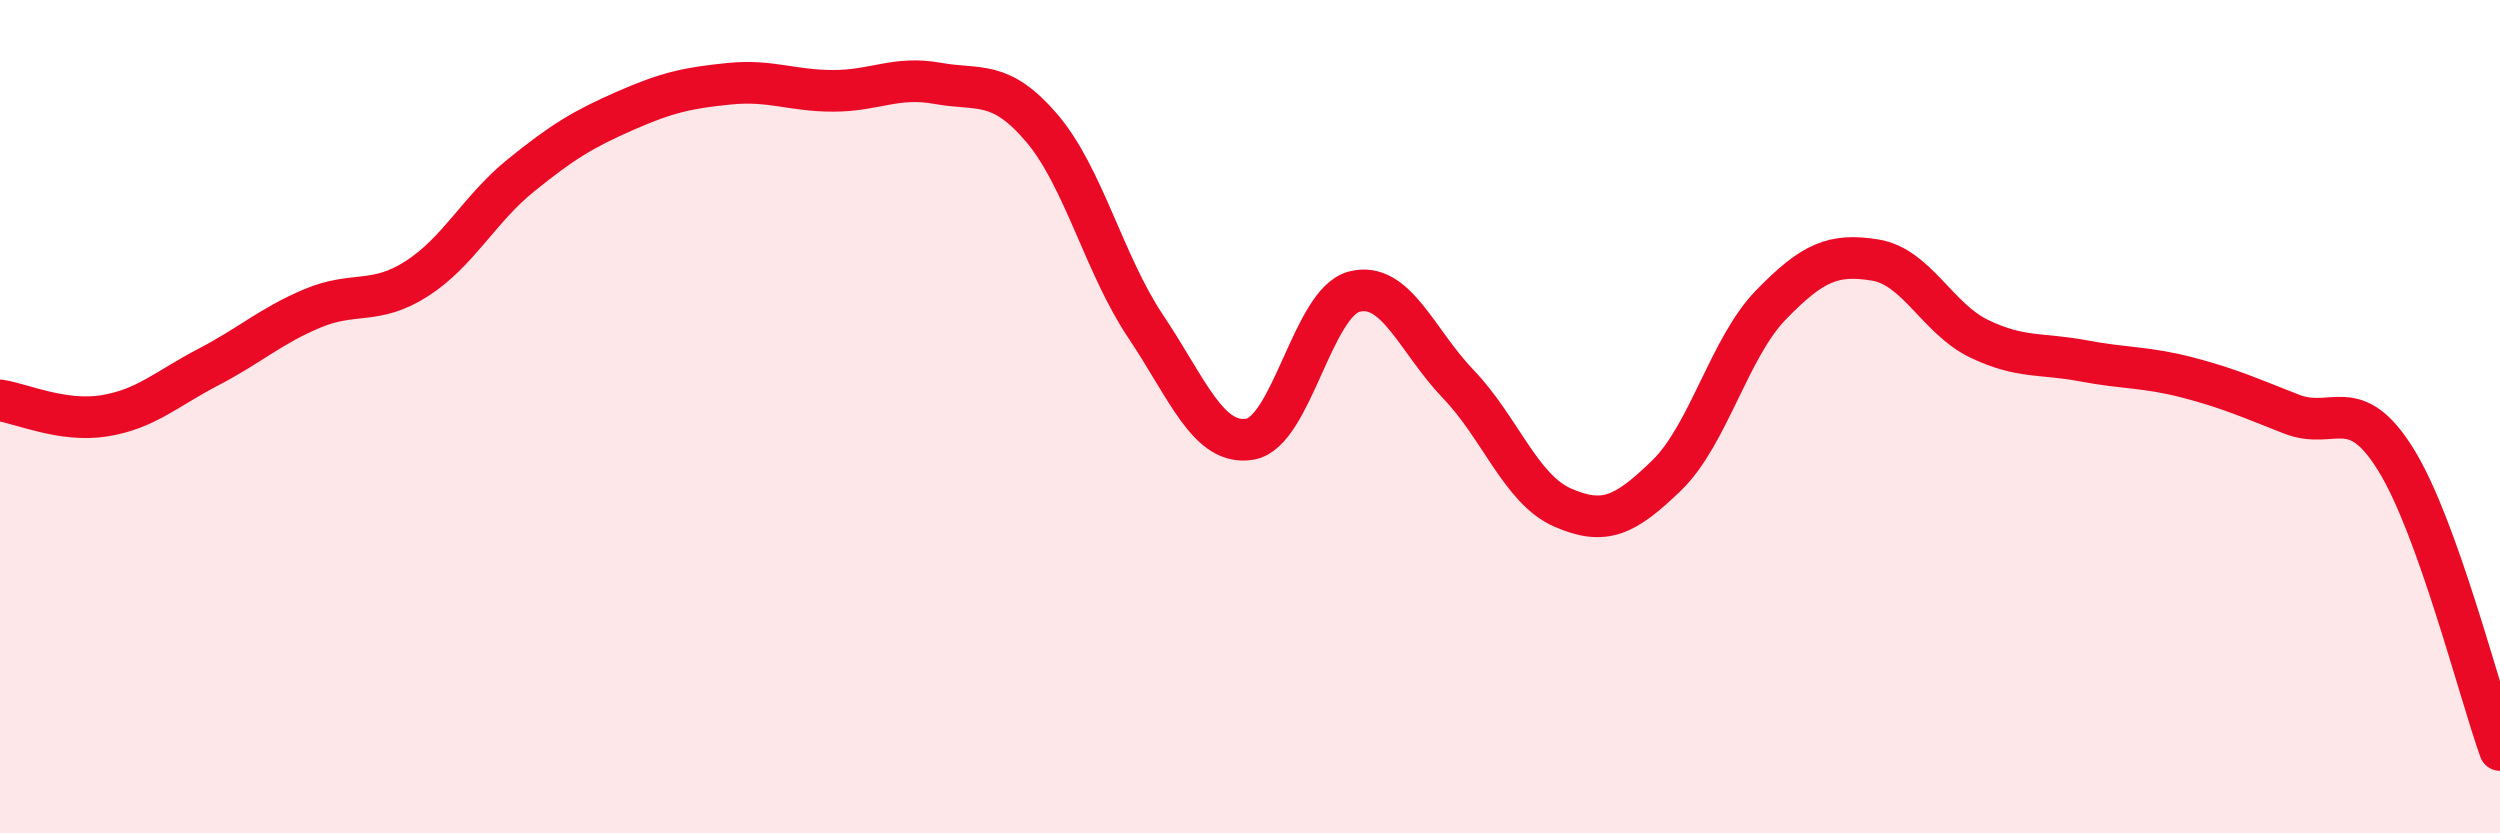
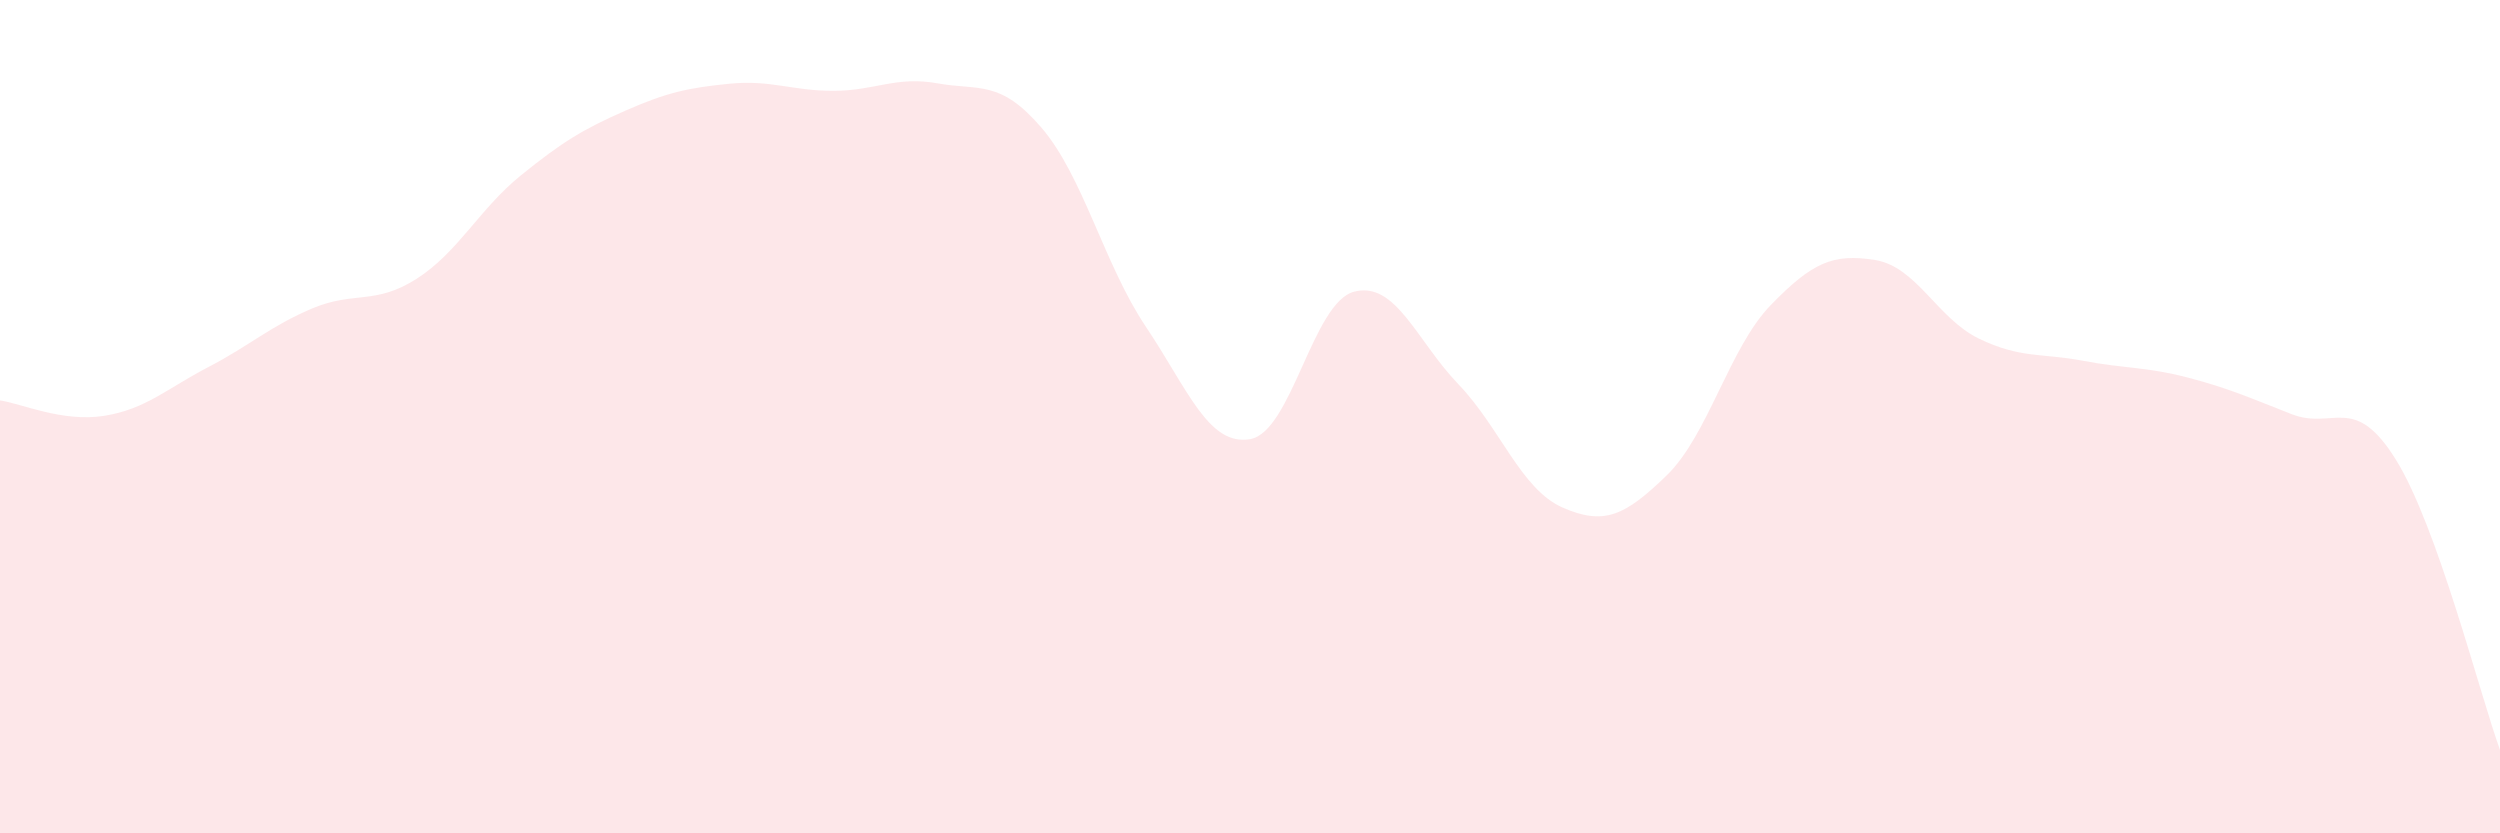
<svg xmlns="http://www.w3.org/2000/svg" width="60" height="20" viewBox="0 0 60 20">
  <path d="M 0,9.61 C 0.5,9.68 1.5,10.14 2.5,9.98 C 3.5,9.82 4,9.33 5,8.81 C 6,8.29 6.5,7.82 7.5,7.4 C 8.5,6.98 9,7.33 10,6.69 C 11,6.05 11.5,5.02 12.5,4.21 C 13.5,3.4 14,3.1 15,2.66 C 16,2.22 16.5,2.11 17.5,2.01 C 18.5,1.91 19,2.18 20,2.18 C 21,2.18 21.5,1.82 22.5,2 C 23.5,2.18 24,1.9 25,3.07 C 26,4.24 26.5,6.35 27.5,7.84 C 28.5,9.33 29,10.71 30,10.54 C 31,10.37 31.5,7.26 32.5,7 C 33.5,6.74 34,8.18 35,9.22 C 36,10.26 36.5,11.74 37.5,12.18 C 38.5,12.62 39,12.38 40,11.41 C 41,10.44 41.5,8.35 42.5,7.32 C 43.5,6.29 44,6.08 45,6.24 C 46,6.4 46.5,7.65 47.5,8.13 C 48.5,8.61 49,8.47 50,8.66 C 51,8.85 51.5,8.8 52.5,9.06 C 53.5,9.32 54,9.55 55,9.94 C 56,10.33 56.5,9.42 57.5,11.03 C 58.5,12.64 59.5,16.61 60,18L60 20L0 20Z" fill="#EB0A25" opacity="0.1" stroke-linecap="round" stroke-linejoin="round" />
-   <path d="M 0,9.61 C 0.5,9.68 1.5,10.14 2.5,9.98 C 3.5,9.82 4,9.33 5,8.81 C 6,8.29 6.5,7.82 7.5,7.4 C 8.5,6.98 9,7.33 10,6.69 C 11,6.05 11.5,5.02 12.5,4.21 C 13.5,3.4 14,3.1 15,2.66 C 16,2.22 16.5,2.11 17.5,2.01 C 18.5,1.91 19,2.18 20,2.18 C 21,2.18 21.5,1.82 22.5,2 C 23.5,2.18 24,1.9 25,3.07 C 26,4.24 26.5,6.35 27.5,7.84 C 28.5,9.33 29,10.71 30,10.54 C 31,10.37 31.5,7.26 32.5,7 C 33.5,6.74 34,8.18 35,9.22 C 36,10.26 36.5,11.74 37.5,12.18 C 38.5,12.62 39,12.38 40,11.41 C 41,10.44 41.5,8.35 42.5,7.32 C 43.5,6.29 44,6.08 45,6.24 C 46,6.4 46.5,7.65 47.5,8.13 C 48.5,8.61 49,8.47 50,8.66 C 51,8.85 51.5,8.8 52.5,9.06 C 53.5,9.32 54,9.55 55,9.94 C 56,10.33 56.5,9.42 57.5,11.03 C 58.5,12.64 59.5,16.61 60,18" stroke="#EB0A25" stroke-width="1" fill="none" stroke-linecap="round" stroke-linejoin="round" />
</svg>